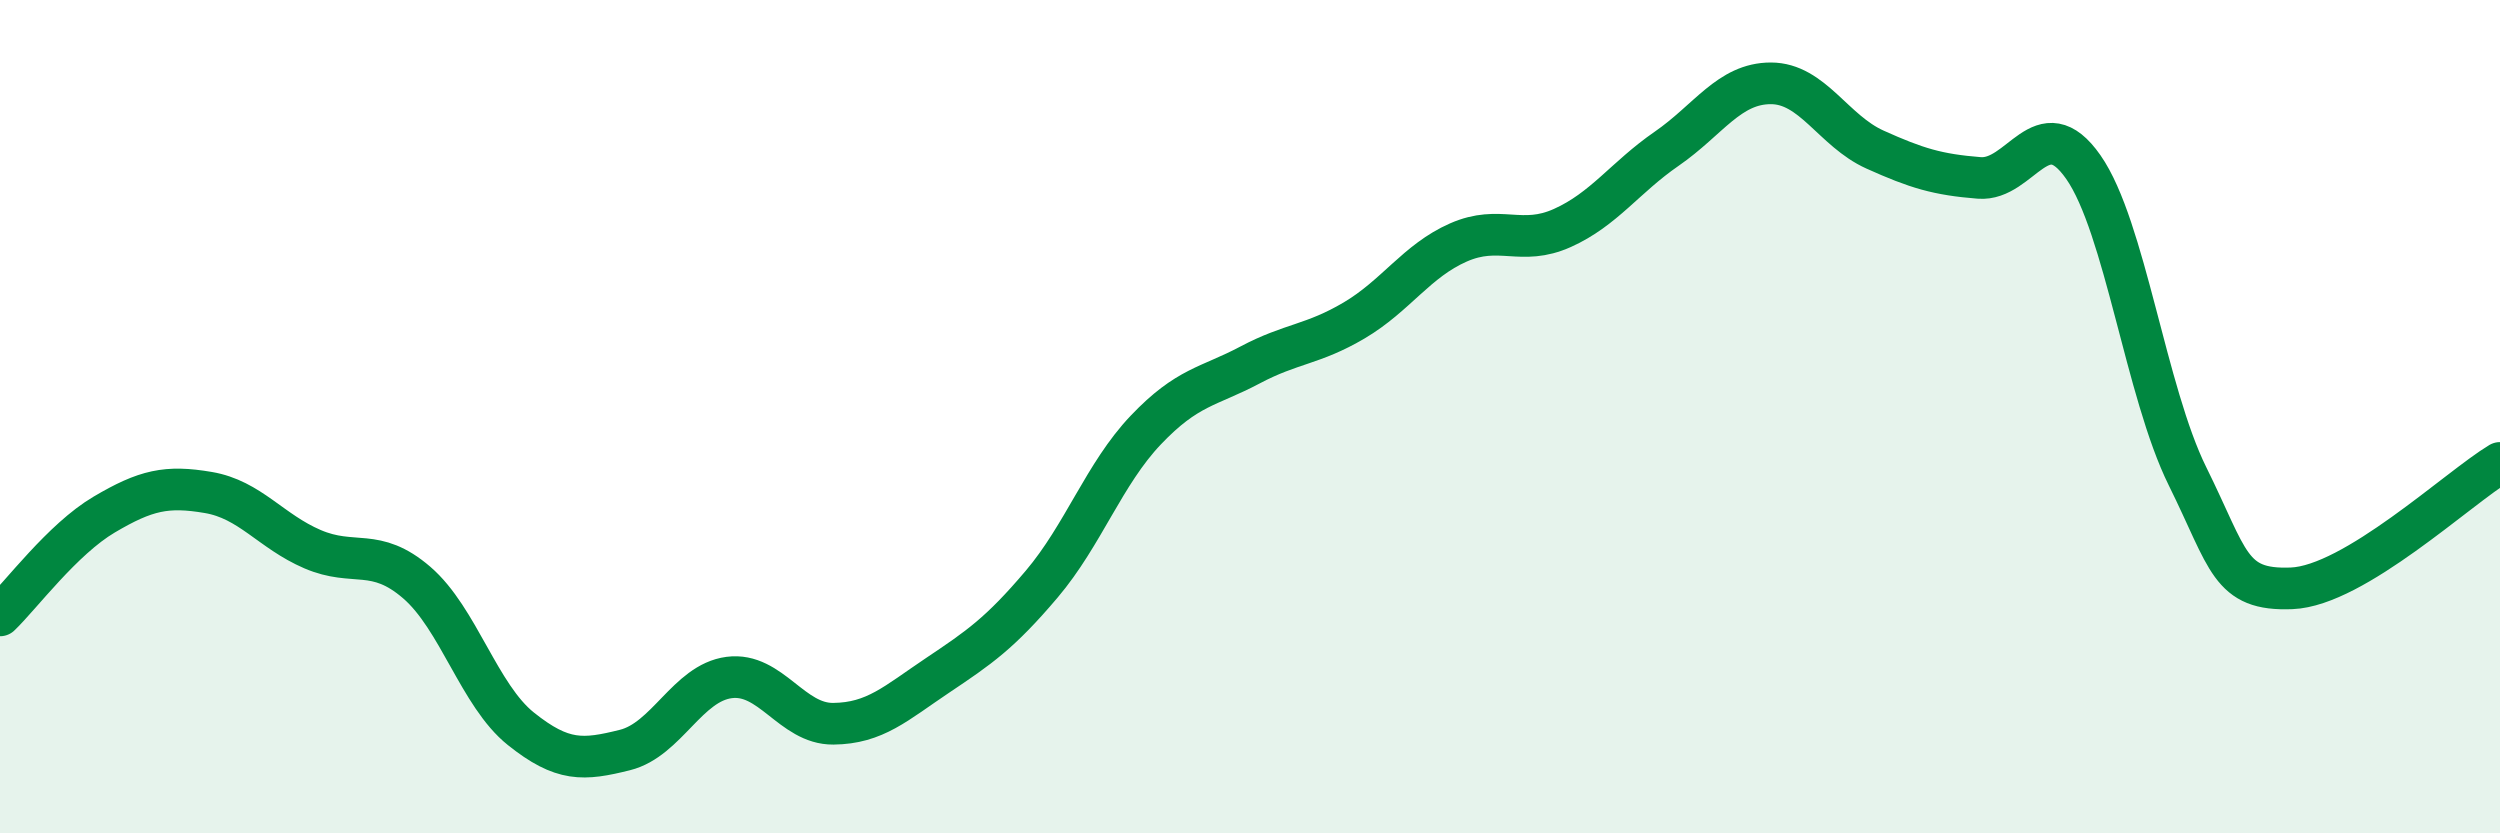
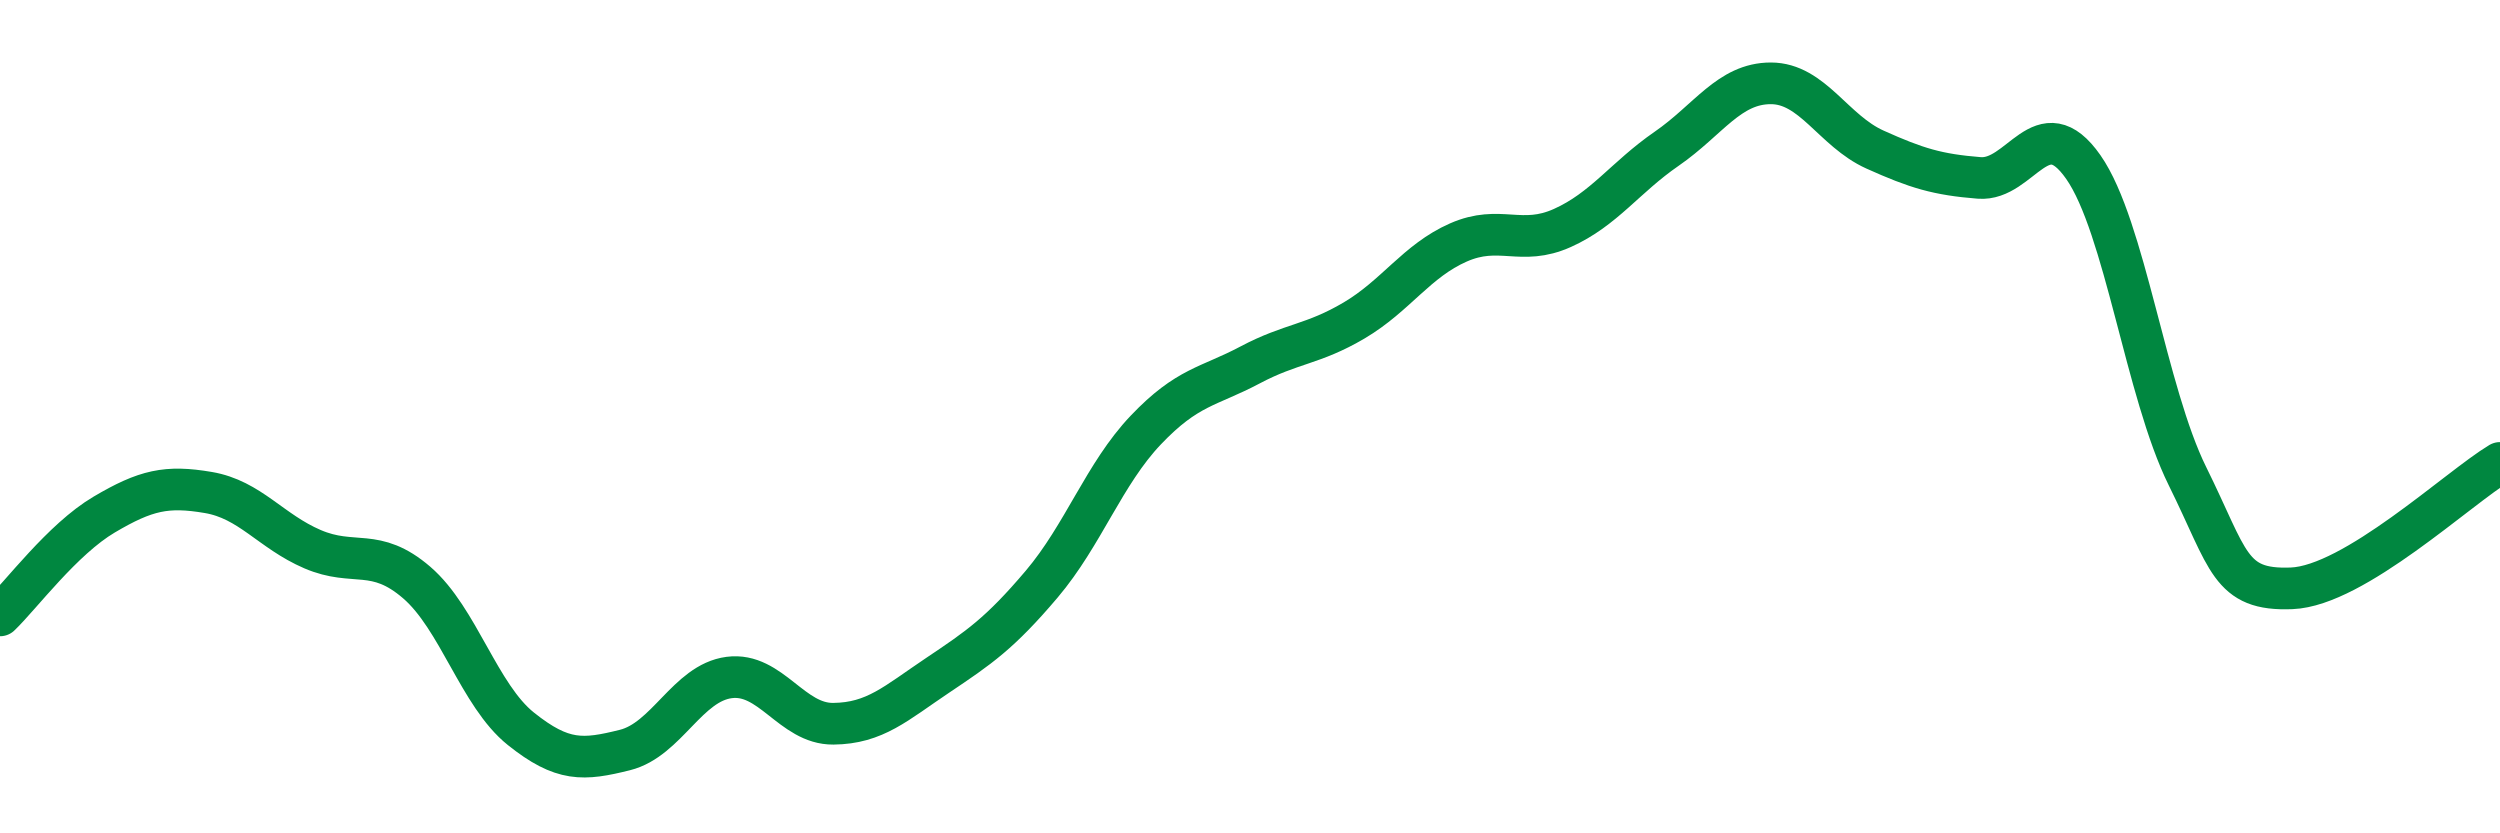
<svg xmlns="http://www.w3.org/2000/svg" width="60" height="20" viewBox="0 0 60 20">
-   <path d="M 0,14.77 C 0.5,14.29 1.5,12.94 2.5,12.35 C 3.5,11.76 4,11.65 5,11.82 C 6,11.99 6.5,12.75 7.5,13.18 C 8.5,13.61 9,13.12 10,13.98 C 11,14.84 11.5,16.69 12.5,17.49 C 13.5,18.29 14,18.25 15,18 C 16,17.75 16.5,16.39 17.5,16.26 C 18.5,16.13 19,17.38 20,17.37 C 21,17.36 21.5,16.88 22.5,16.21 C 23.5,15.54 24,15.2 25,14.02 C 26,12.84 26.5,11.37 27.5,10.32 C 28.5,9.27 29,9.29 30,8.76 C 31,8.23 31.5,8.28 32.5,7.69 C 33.5,7.1 34,6.26 35,5.82 C 36,5.38 36.5,5.92 37.5,5.47 C 38.5,5.02 39,4.26 40,3.57 C 41,2.88 41.5,2 42.5,2 C 43.5,2 44,3.14 45,3.59 C 46,4.04 46.5,4.19 47.5,4.27 C 48.5,4.35 49,2.58 50,4.01 C 51,5.44 51.5,9.41 52.5,11.43 C 53.5,13.45 53.5,14.18 55,14.12 C 56.5,14.06 59,11.71 60,11.11L60 20L0 20Z" fill="#008740" opacity="0.1" stroke-linecap="round" stroke-linejoin="round" />
  <path d="M 0,14.77 C 0.5,14.29 1.5,12.94 2.5,12.35 C 3.5,11.76 4,11.65 5,11.82 C 6,11.99 6.5,12.75 7.5,13.18 C 8.5,13.61 9,13.12 10,13.98 C 11,14.84 11.5,16.69 12.5,17.49 C 13.5,18.29 14,18.25 15,18 C 16,17.75 16.5,16.39 17.5,16.26 C 18.5,16.13 19,17.38 20,17.37 C 21,17.36 21.5,16.88 22.5,16.21 C 23.5,15.54 24,15.2 25,14.02 C 26,12.84 26.5,11.37 27.5,10.32 C 28.5,9.27 29,9.29 30,8.76 C 31,8.23 31.5,8.28 32.5,7.69 C 33.5,7.1 34,6.26 35,5.82 C 36,5.38 36.5,5.92 37.5,5.47 C 38.5,5.02 39,4.26 40,3.57 C 41,2.88 41.5,2 42.5,2 C 43.5,2 44,3.14 45,3.59 C 46,4.04 46.5,4.19 47.5,4.27 C 48.5,4.35 49,2.58 50,4.01 C 51,5.44 51.5,9.41 52.5,11.43 C 53.5,13.45 53.5,14.18 55,14.12 C 56.5,14.06 59,11.71 60,11.11" stroke="#008740" stroke-width="1" fill="none" stroke-linecap="round" stroke-linejoin="round" />
</svg>